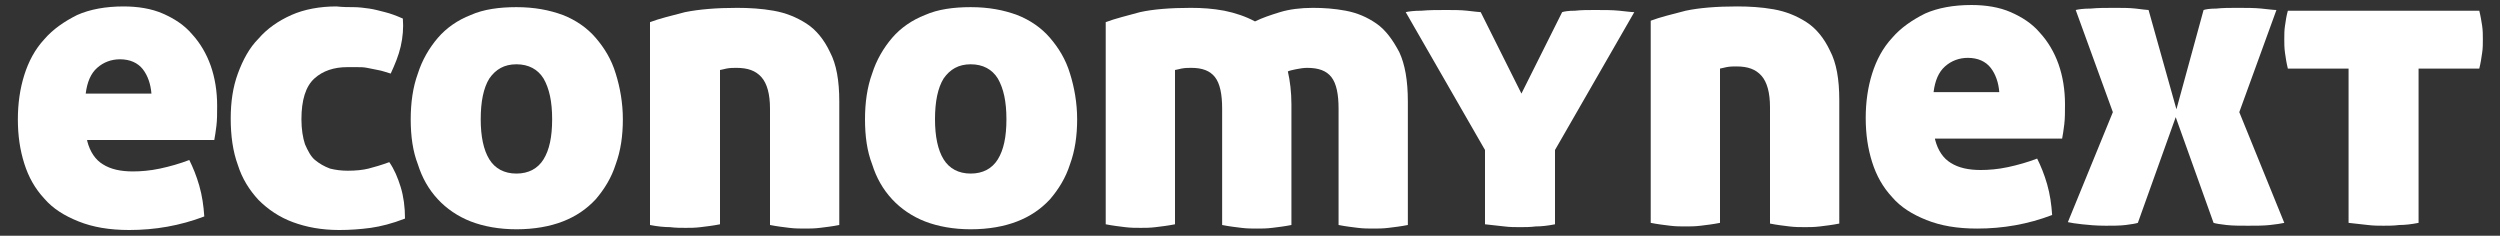
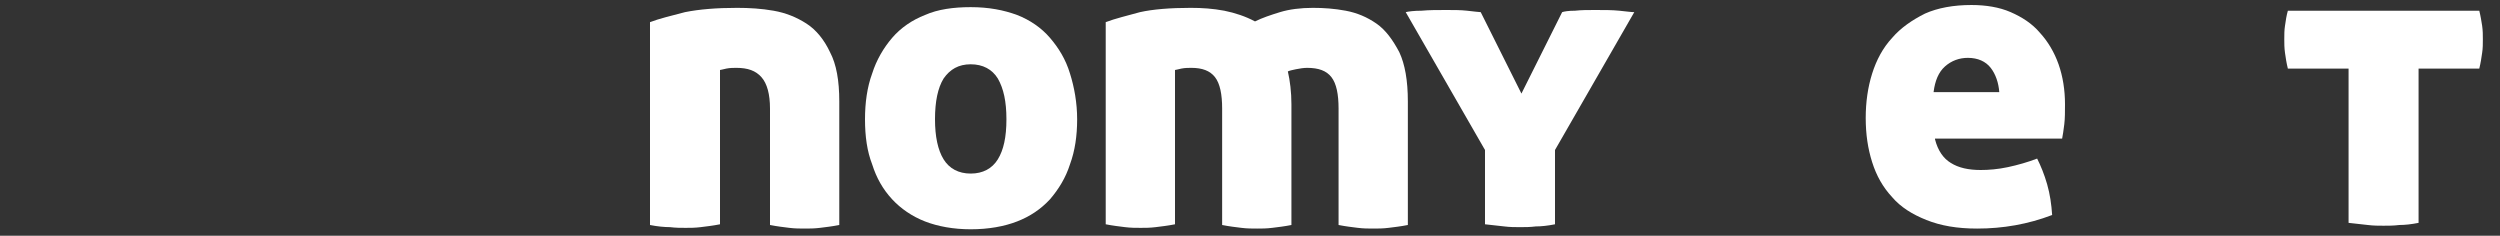
<svg xmlns="http://www.w3.org/2000/svg" version="1.1" id="Layer_1" x="0px" y="0px" viewBox="0 0 350 33" style="enable-background:new 0 0 350 33;" xml:space="preserve">
  <rect x="0" y="0" width="350" height="33" fill="#333333" stroke="none" />
  <style type="text/css">
	.st0{fill:#FFFFFF;}
</style>
  <g>
    <g>
      <g>
-         <path class="st0" d="M12.2,19.7c0.4,1.6,1.2,2.7,2.2,3.3c1.1,0.7,2.5,1,4.2,1c1.1,0,2.4-0.1,3.8-0.4c1.4-0.3,2.8-0.7,4.1-1.2     c0.5,1,1,2.2,1.4,3.6c0.4,1.4,0.6,2.8,0.7,4.3c-3.4,1.3-6.9,1.9-10.5,1.9c-2.8,0-5.1-0.4-7.1-1.2c-2-0.8-3.6-1.8-4.8-3.2     c-1.3-1.4-2.2-3-2.8-4.9c-0.6-1.9-0.9-3.9-0.9-6.2c0-2.2,0.3-4.3,0.9-6.2c0.6-1.9,1.5-3.6,2.8-5c1.2-1.4,2.8-2.5,4.6-3.4     c1.8-0.8,4-1.2,6.5-1.2c2,0,3.9,0.3,5.5,1c1.6,0.7,3,1.6,4.1,2.9c1.1,1.2,2,2.7,2.6,4.4c0.6,1.7,0.9,3.6,0.9,5.6c0,1,0,2-0.1,2.8     c-0.1,0.8-0.2,1.5-0.3,2H12.2z M16.8,8.3c-1.2,0-2.3,0.4-3.2,1.2c-0.9,0.8-1.4,2-1.6,3.6h9.2c-0.1-1.3-0.5-2.5-1.2-3.4     C19.3,8.8,18.2,8.3,16.8,8.3z" />
-         <path class="st0" d="M32.3,16.6c0-2.3,0.3-4.4,1-6.3c0.7-1.9,1.6-3.6,2.9-4.9C37.4,4,39,2.9,40.8,2.1c1.8-0.8,4-1.2,6.3-1.2     C48,1,48.8,1,49.5,1c0.7,0,1.5,0.1,2.2,0.2c0.7,0.1,1.4,0.3,2.2,0.5c0.8,0.2,1.6,0.5,2.5,0.9c0.1,1.3,0,2.6-0.3,3.9     c-0.3,1.3-0.8,2.5-1.4,3.8c-0.7-0.2-1.2-0.4-1.8-0.5c-0.5-0.1-1-0.2-1.5-0.3c-0.5-0.1-0.9-0.1-1.4-0.1c-0.4,0-0.9,0-1.4,0     c-1.8,0-3.4,0.5-4.6,1.6c-1.2,1.1-1.8,3-1.8,5.7c0,1.4,0.2,2.6,0.5,3.5c0.4,0.9,0.8,1.7,1.4,2.2c0.6,0.5,1.3,0.9,2.1,1.2     c0.8,0.2,1.6,0.3,2.5,0.3c1.1,0,2.1-0.1,2.9-0.3c0.8-0.2,1.8-0.5,2.9-0.9c0.7,1,1.2,2.2,1.6,3.5c0.4,1.3,0.6,2.8,0.6,4.4     c-1.8,0.7-3.4,1.1-4.8,1.3c-1.5,0.2-2.9,0.3-4.4,0.3c-2.5,0-4.6-0.4-6.5-1.1c-1.9-0.7-3.5-1.8-4.8-3.1c-1.3-1.4-2.3-3-2.9-4.9     C32.6,21.2,32.3,19,32.3,16.6z" />
-         <path class="st0" d="M57.5,16.7c0-2.3,0.3-4.5,1-6.4c0.6-1.9,1.6-3.6,2.8-5c1.2-1.4,2.8-2.5,4.6-3.2c1.8-0.8,4-1.1,6.4-1.1     c2.5,0,4.6,0.4,6.5,1.1c1.8,0.7,3.4,1.8,4.6,3.2c1.2,1.4,2.2,3,2.8,5c0.6,1.9,1,4.1,1,6.4c0,2.3-0.3,4.4-1,6.3     c-0.6,1.9-1.6,3.5-2.8,4.9c-1.3,1.4-2.8,2.4-4.6,3.1c-1.8,0.7-4,1.1-6.5,1.1c-2.4,0-4.6-0.4-6.4-1.1c-1.8-0.7-3.4-1.8-4.6-3.1     c-1.3-1.4-2.2-3-2.8-4.9C57.8,21.2,57.5,19.1,57.5,16.7z M77.3,16.7c0-2.5-0.4-4.3-1.2-5.7c-0.8-1.3-2.1-2-3.8-2     c-1.7,0-2.9,0.7-3.8,2c-0.8,1.3-1.2,3.2-1.2,5.7c0,2.4,0.4,4.3,1.2,5.6c0.8,1.3,2.1,2,3.8,2c1.7,0,3-0.7,3.8-2     C76.9,21,77.3,19.2,77.3,16.7z" />
        <path class="st0" d="M103.2,1.1c1.7,0,3.4,0.1,5.1,0.4c1.7,0.3,3.2,0.9,4.6,1.8c1.4,0.9,2.5,2.3,3.3,4c0.9,1.7,1.3,4,1.3,6.9     v17.3c-1,0.2-1.9,0.3-2.7,0.4s-1.5,0.1-2.1,0.1c-0.7,0-1.4,0-2.2-0.1c-0.8-0.1-1.7-0.2-2.7-0.4V15.2c0-2-0.4-3.5-1.2-4.4     c-0.8-0.9-1.9-1.3-3.5-1.3c-0.4,0-0.9,0-1.4,0.1c-0.5,0.1-0.8,0.2-0.9,0.2v21.6c-1,0.2-1.9,0.3-2.7,0.4c-0.8,0.1-1.5,0.1-2.1,0.1     c-0.7,0-1.4,0-2.2-0.1C93,31.8,92,31.7,91,31.5V3.1c1.3-0.5,3-0.9,4.9-1.4C97.9,1.3,100.3,1.1,103.2,1.1z" />
        <path class="st0" d="M121.1,16.7c0-2.3,0.3-4.5,1-6.4c0.6-1.9,1.6-3.6,2.8-5c1.2-1.4,2.8-2.5,4.6-3.2c1.8-0.8,4-1.1,6.4-1.1     c2.5,0,4.6,0.4,6.5,1.1c1.8,0.7,3.4,1.8,4.6,3.2c1.2,1.4,2.2,3,2.8,5c0.6,1.9,1,4.1,1,6.4c0,2.3-0.3,4.4-1,6.3     c-0.6,1.9-1.6,3.5-2.8,4.9c-1.3,1.4-2.8,2.4-4.6,3.1c-1.8,0.7-4,1.1-6.5,1.1c-2.4,0-4.6-0.4-6.4-1.1c-1.8-0.7-3.4-1.8-4.6-3.1     c-1.3-1.4-2.2-3-2.8-4.9C121.4,21.2,121.1,19.1,121.1,16.7z M140.9,16.7c0-2.5-0.4-4.3-1.2-5.7c-0.8-1.3-2.1-2-3.8-2     c-1.7,0-2.9,0.7-3.8,2c-0.8,1.3-1.2,3.2-1.2,5.7c0,2.4,0.4,4.3,1.2,5.6c0.8,1.3,2.1,2,3.8,2c1.7,0,3-0.7,3.8-2     C140.5,21,140.9,19.2,140.9,16.7z" />
        <path class="st0" d="M166.7,1.1c1.6,0,3.1,0.1,4.7,0.4c1.5,0.3,3,0.8,4.3,1.5c1-0.5,2.2-0.9,3.5-1.3c1.3-0.4,2.9-0.6,4.6-0.6     c1.5,0,3,0.1,4.6,0.4c1.6,0.3,3,0.9,4.3,1.8c1.3,0.9,2.3,2.3,3.2,4c0.8,1.7,1.2,4,1.2,6.9v17.3c-1,0.2-1.9,0.3-2.7,0.4     s-1.5,0.1-2.1,0.1c-0.7,0-1.4,0-2.2-0.1c-0.8-0.1-1.7-0.2-2.7-0.4V15.2c0-2-0.3-3.5-1-4.4c-0.7-0.9-1.8-1.3-3.4-1.3     c-0.5,0-1.1,0.1-1.6,0.2c-0.5,0.1-0.9,0.2-1.1,0.3c0.3,1.3,0.5,2.9,0.5,4.6v16.9c-1,0.2-1.9,0.3-2.7,0.4     c-0.8,0.1-1.5,0.1-2.1,0.1c-0.7,0-1.4,0-2.2-0.1s-1.7-0.2-2.7-0.4V15.2c0-2-0.3-3.5-1-4.4c-0.7-0.9-1.8-1.3-3.3-1.3     c-0.4,0-0.9,0-1.4,0.1c-0.5,0.1-0.8,0.2-0.9,0.2v21.6c-1,0.2-1.9,0.3-2.7,0.4s-1.5,0.1-2.1,0.1c-0.7,0-1.4,0-2.2-0.1     c-0.8-0.1-1.7-0.2-2.7-0.4V3.1c1.3-0.5,3-0.9,4.8-1.4C161.4,1.3,163.8,1.1,166.7,1.1z" />
        <path class="st0" d="M218.7,1.7c0.3-0.1,0.9-0.2,1.8-0.2c0.9-0.1,1.8-0.1,2.8-0.1c1.3,0,2.4,0,3.4,0.1c1,0.1,1.7,0.2,2.1,0.2     L217.7,21v10.4c-1,0.2-1.9,0.3-2.7,0.3c-0.8,0.1-1.5,0.1-2.2,0.1c-0.7,0-1.4,0-2.2-0.1c-0.8-0.1-1.7-0.2-2.7-0.3V21L196.8,1.7     c0.4-0.1,1.2-0.2,2.2-0.2c1.1-0.1,2.2-0.1,3.5-0.1c1,0,2,0,2.9,0.1c1,0.1,1.6,0.2,1.9,0.2l5.7,11.4L218.7,1.7z" />
      </g>
    </g>
    <g>
-       <path class="st0" d="M243.2,0.9c1.7,0,3.4,0.1,5.1,0.4c1.7,0.3,3.2,0.9,4.6,1.8c1.4,0.9,2.5,2.3,3.3,4c0.9,1.7,1.3,4,1.3,6.9v17.3    c-1,0.2-1.9,0.3-2.7,0.4s-1.5,0.1-2.1,0.1c-0.7,0-1.4,0-2.2-0.1c-0.8-0.1-1.7-0.2-2.7-0.4V15c0-2-0.4-3.5-1.2-4.4    c-0.8-0.9-1.9-1.3-3.5-1.3c-0.4,0-0.9,0-1.4,0.1c-0.5,0.1-0.8,0.2-0.9,0.2v21.6c-1,0.2-1.9,0.3-2.7,0.4c-0.8,0.1-1.5,0.1-2.1,0.1    c-0.7,0-1.4,0-2.2-0.1s-1.7-0.2-2.7-0.4V2.9c1.3-0.5,3-0.9,4.9-1.4C237.9,1.1,240.3,0.9,243.2,0.9z" />
      <path class="st0" d="M270.9,19.5c0.4,1.6,1.2,2.7,2.2,3.3c1.1,0.7,2.5,1,4.2,1c1.1,0,2.4-0.1,3.8-0.4c1.4-0.3,2.8-0.7,4.1-1.2    c0.5,1,1,2.2,1.4,3.6c0.4,1.4,0.6,2.8,0.7,4.3c-3.4,1.3-6.9,1.9-10.5,1.9c-2.8,0-5.1-0.4-7.1-1.2c-2-0.8-3.6-1.8-4.8-3.2    c-1.3-1.4-2.2-3-2.8-4.9c-0.6-1.9-0.9-3.9-0.9-6.2c0-2.2,0.3-4.3,0.9-6.2c0.6-1.9,1.5-3.6,2.8-5c1.2-1.4,2.8-2.5,4.6-3.4    c1.8-0.8,4-1.2,6.5-1.2c2,0,3.9,0.3,5.5,1c1.6,0.7,3,1.6,4.1,2.9c1.1,1.2,2,2.7,2.6,4.4c0.6,1.7,0.9,3.6,0.9,5.6c0,1,0,2-0.1,2.8    c-0.1,0.8-0.2,1.5-0.3,2H270.9z M275.5,8.1c-1.2,0-2.3,0.4-3.2,1.2c-0.9,0.8-1.4,2-1.6,3.6h9.2c-0.1-1.3-0.5-2.5-1.2-3.4    C278,8.6,276.9,8.1,275.5,8.1z" />
-       <path class="st0" d="M304.7,15.3l3.8-13.9c0.3-0.1,0.9-0.2,1.8-0.2c0.9-0.1,1.9-0.1,2.9-0.1c1.3,0,2.4,0,3.4,0.1    c1,0.1,1.7,0.2,2.1,0.2l-5.2,14.3l6.3,15.5c-0.4,0.1-1.1,0.2-2,0.3c-0.9,0.1-1.9,0.1-3.1,0.1c-1.1,0-2.1,0-3-0.1    c-0.9-0.1-1.5-0.2-1.8-0.3l-5.3-14.8l-5.3,14.8c-0.3,0.1-0.9,0.2-1.7,0.3c-0.8,0.1-1.8,0.1-2.8,0.1c-1.3,0-2.4-0.1-3.3-0.2    c-0.9-0.1-1.6-0.2-2-0.3l6.3-15.4l-5.2-14.3c0.4-0.1,1.1-0.2,2.1-0.2c1-0.1,2.1-0.1,3.4-0.1c1,0,2,0,2.9,0.1    c0.9,0.1,1.5,0.2,1.8,0.2L304.7,15.3z" />
      <path class="st0" d="M328.8,9.6h-8.5c-0.2-0.8-0.3-1.5-0.4-2.2c-0.1-0.7-0.1-1.3-0.1-1.9c0-0.6,0-1.3,0.1-1.9    c0.1-0.7,0.2-1.4,0.4-2.1h26.8c0.2,0.8,0.3,1.5,0.4,2.1c0.1,0.7,0.1,1.3,0.1,1.9c0,0.6,0,1.3-0.1,1.9c-0.1,0.7-0.2,1.4-0.4,2.2    h-8.5v21.6c-1,0.2-1.9,0.3-2.7,0.3c-0.8,0.1-1.5,0.1-2.2,0.1c-0.7,0-1.4,0-2.2-0.1c-0.8-0.1-1.7-0.2-2.7-0.3V9.6z" />
    </g>
  </g>
</svg>